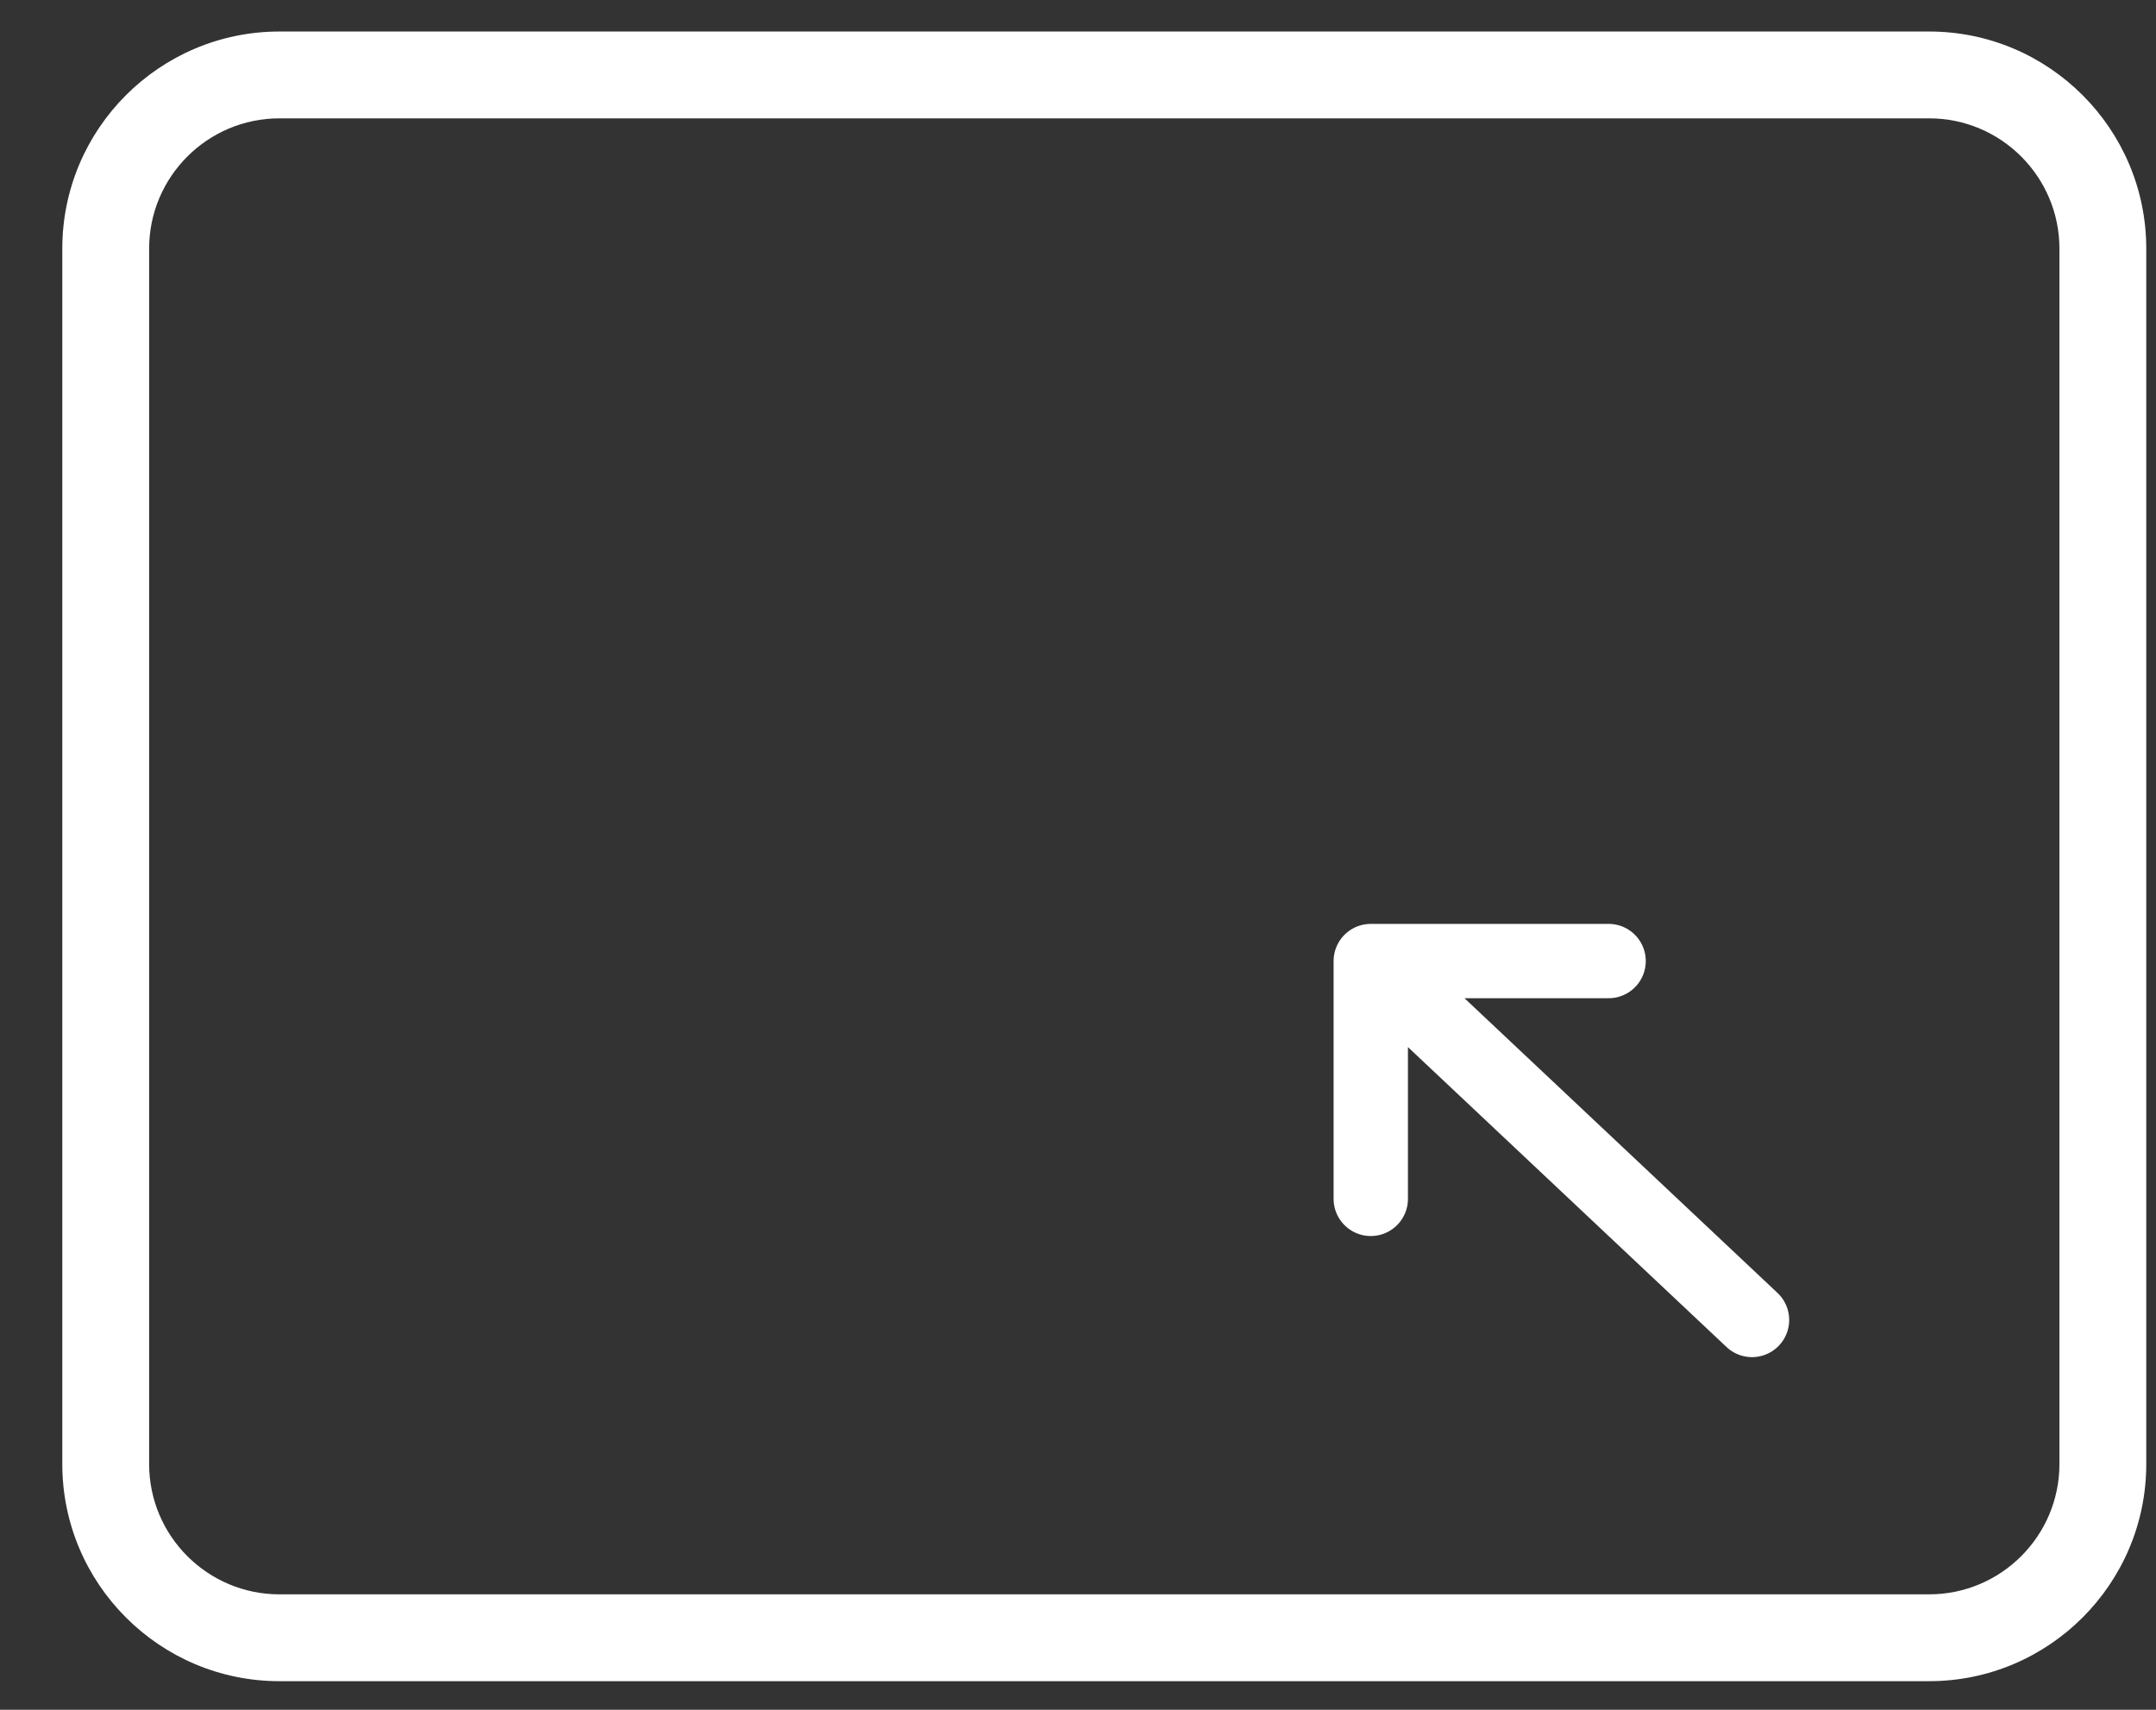
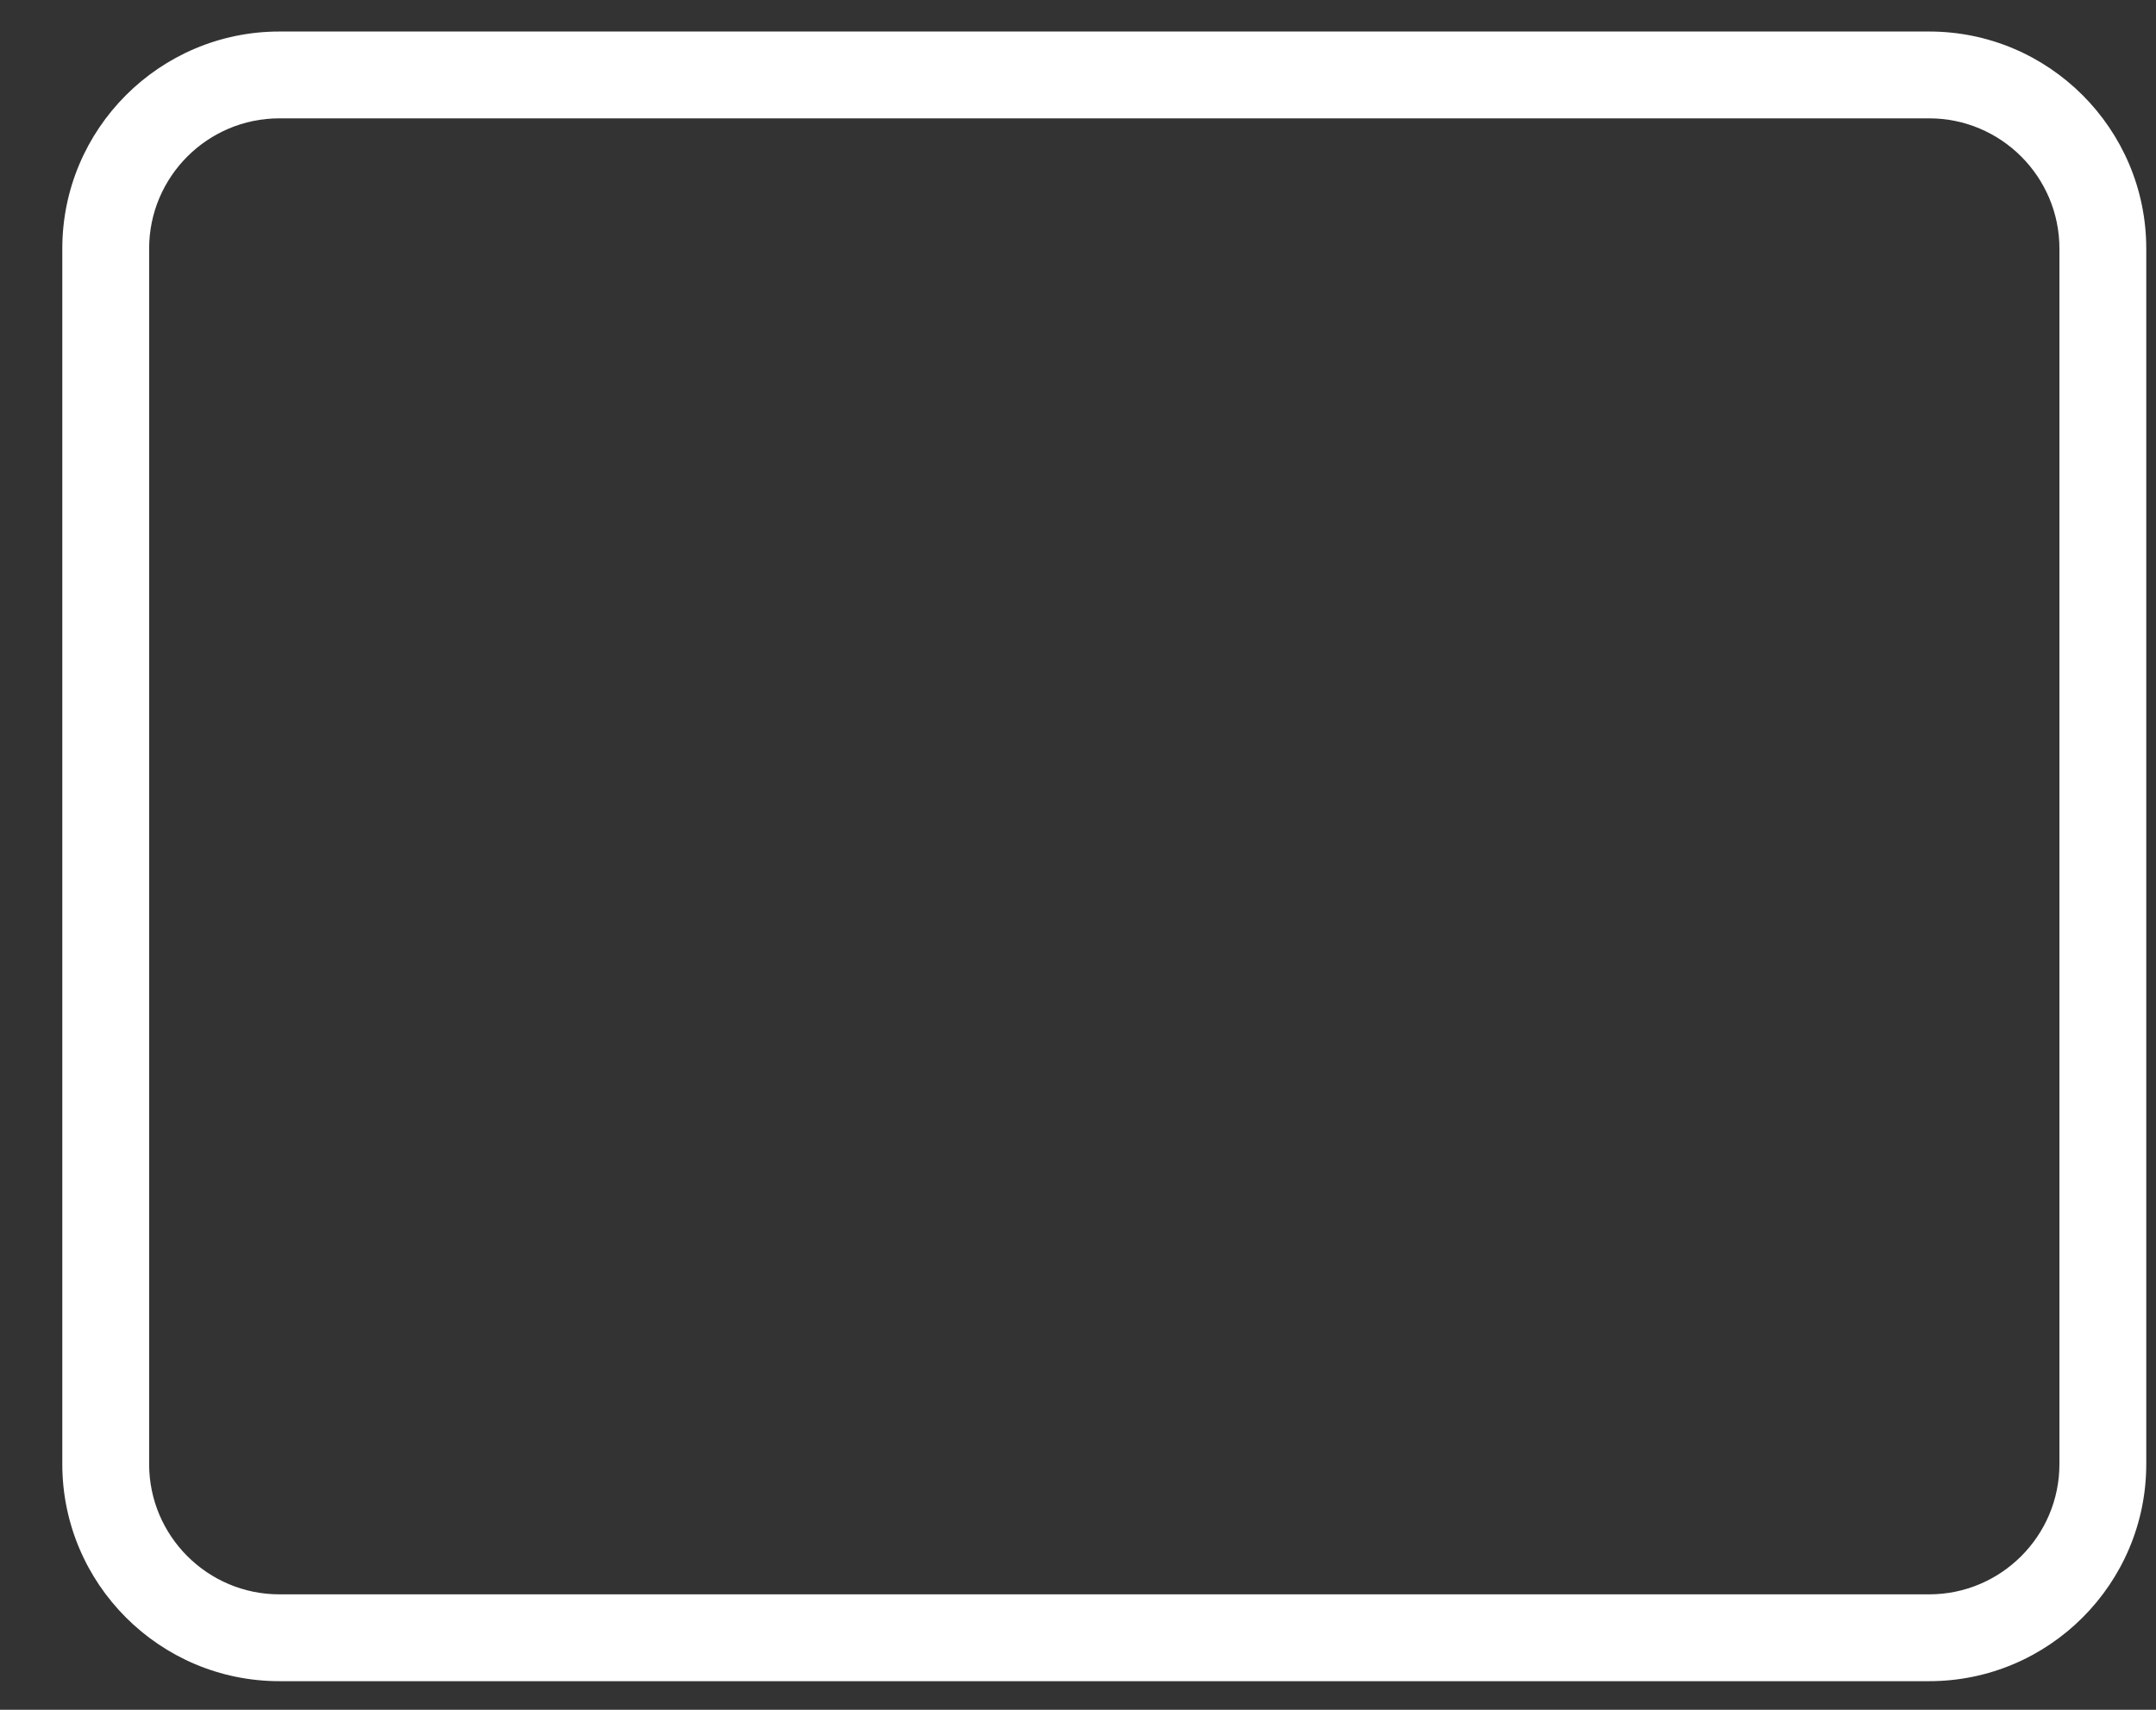
<svg xmlns="http://www.w3.org/2000/svg" width="29" height="23" viewBox="0 0 29 23" fill="none">
  <rect x="0" y="0" width="29" height="23" fill="#333333" stroke="none" />
  <path d="M25.949 22.615H3.758C2.148 22.615 0.838 21.305 0.838 19.695V3.344C0.838 1.734 2.148 0.424 3.758 0.424H25.949C27.559 0.424 28.869 1.734 28.869 3.344V19.695C28.869 21.305 27.559 22.615 25.949 22.615ZM3.758 1.592C2.792 1.592 2.006 2.378 2.006 3.344V19.695C2.006 20.661 2.792 21.447 3.758 21.447H25.949C26.915 21.447 27.701 20.661 27.701 19.695V3.344C27.701 2.378 26.915 1.592 25.949 1.592H3.758Z" fill="white" />
-   <path d="M23.566 17.756L18.438 12.928M18.438 12.928V16.127M18.438 12.928H21.637" stroke="white" stroke-linecap="round" stroke-linejoin="round" />
</svg>